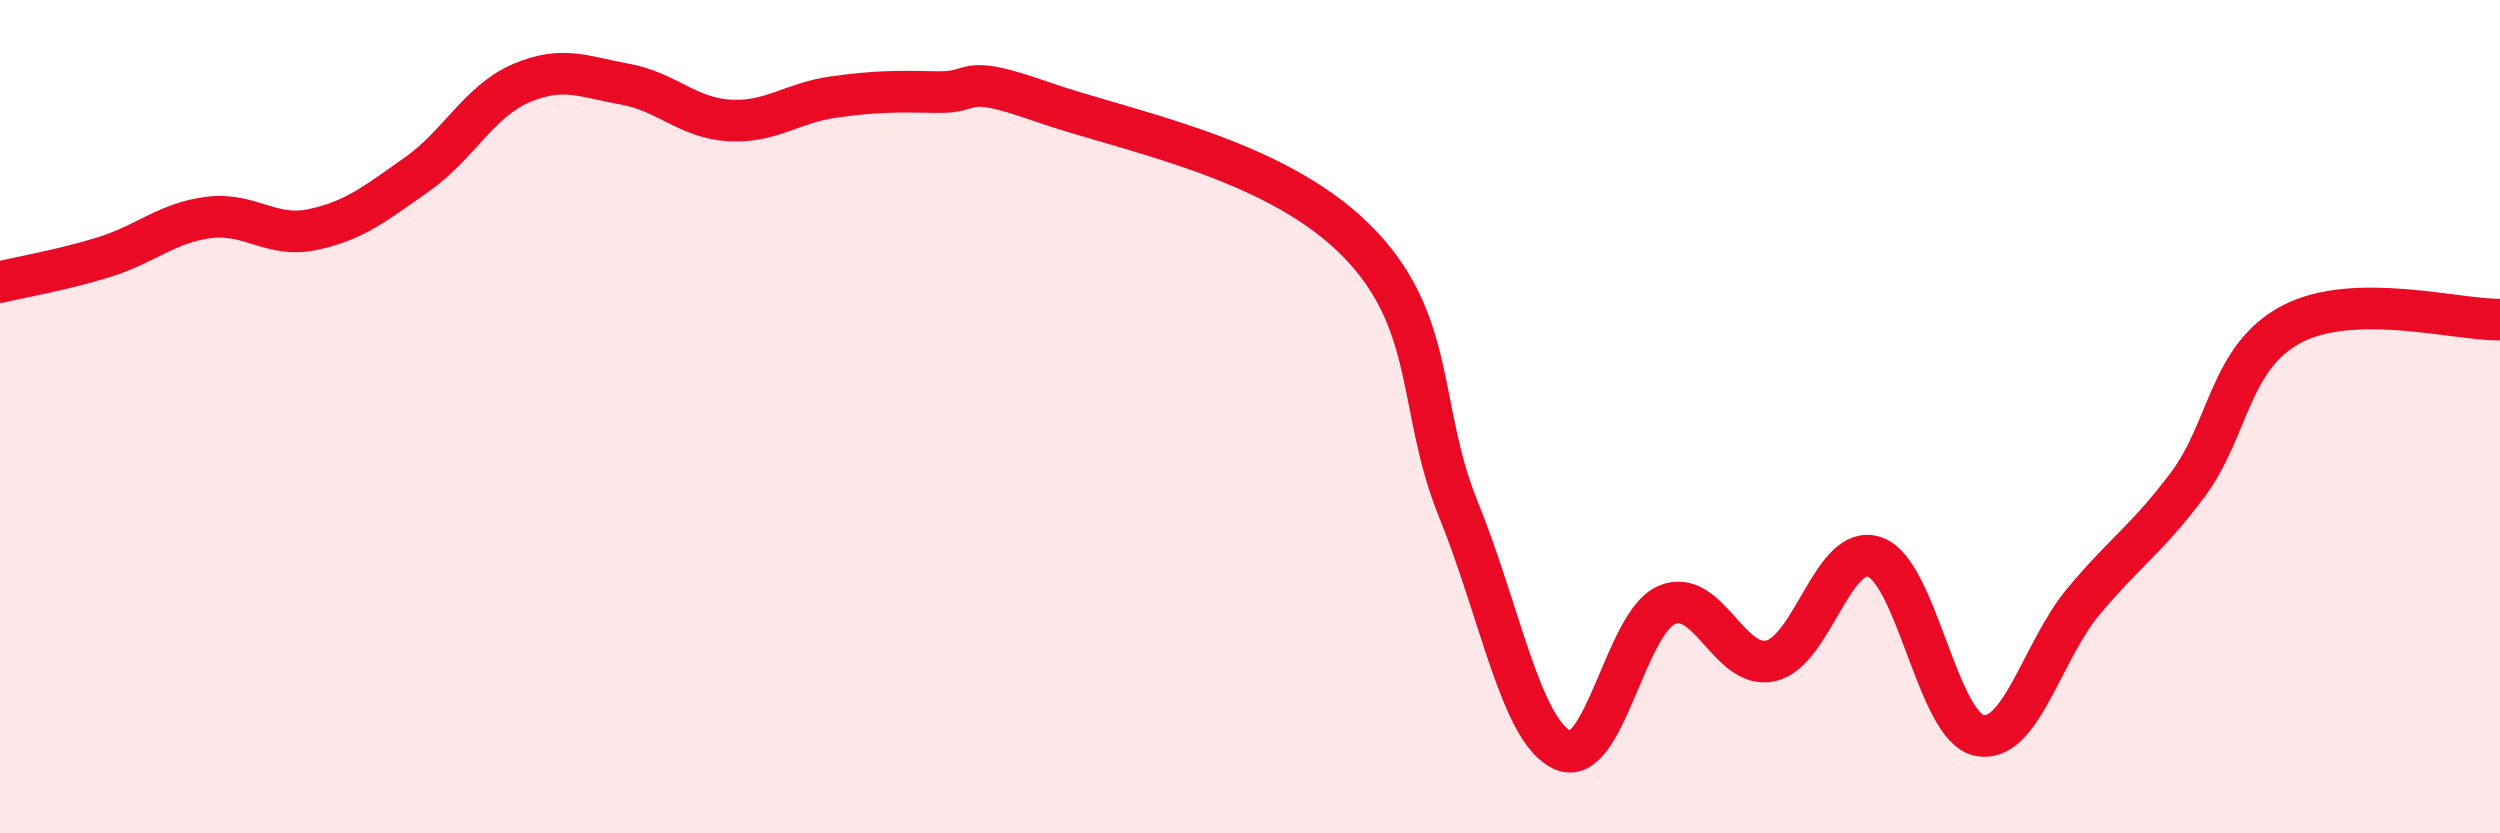
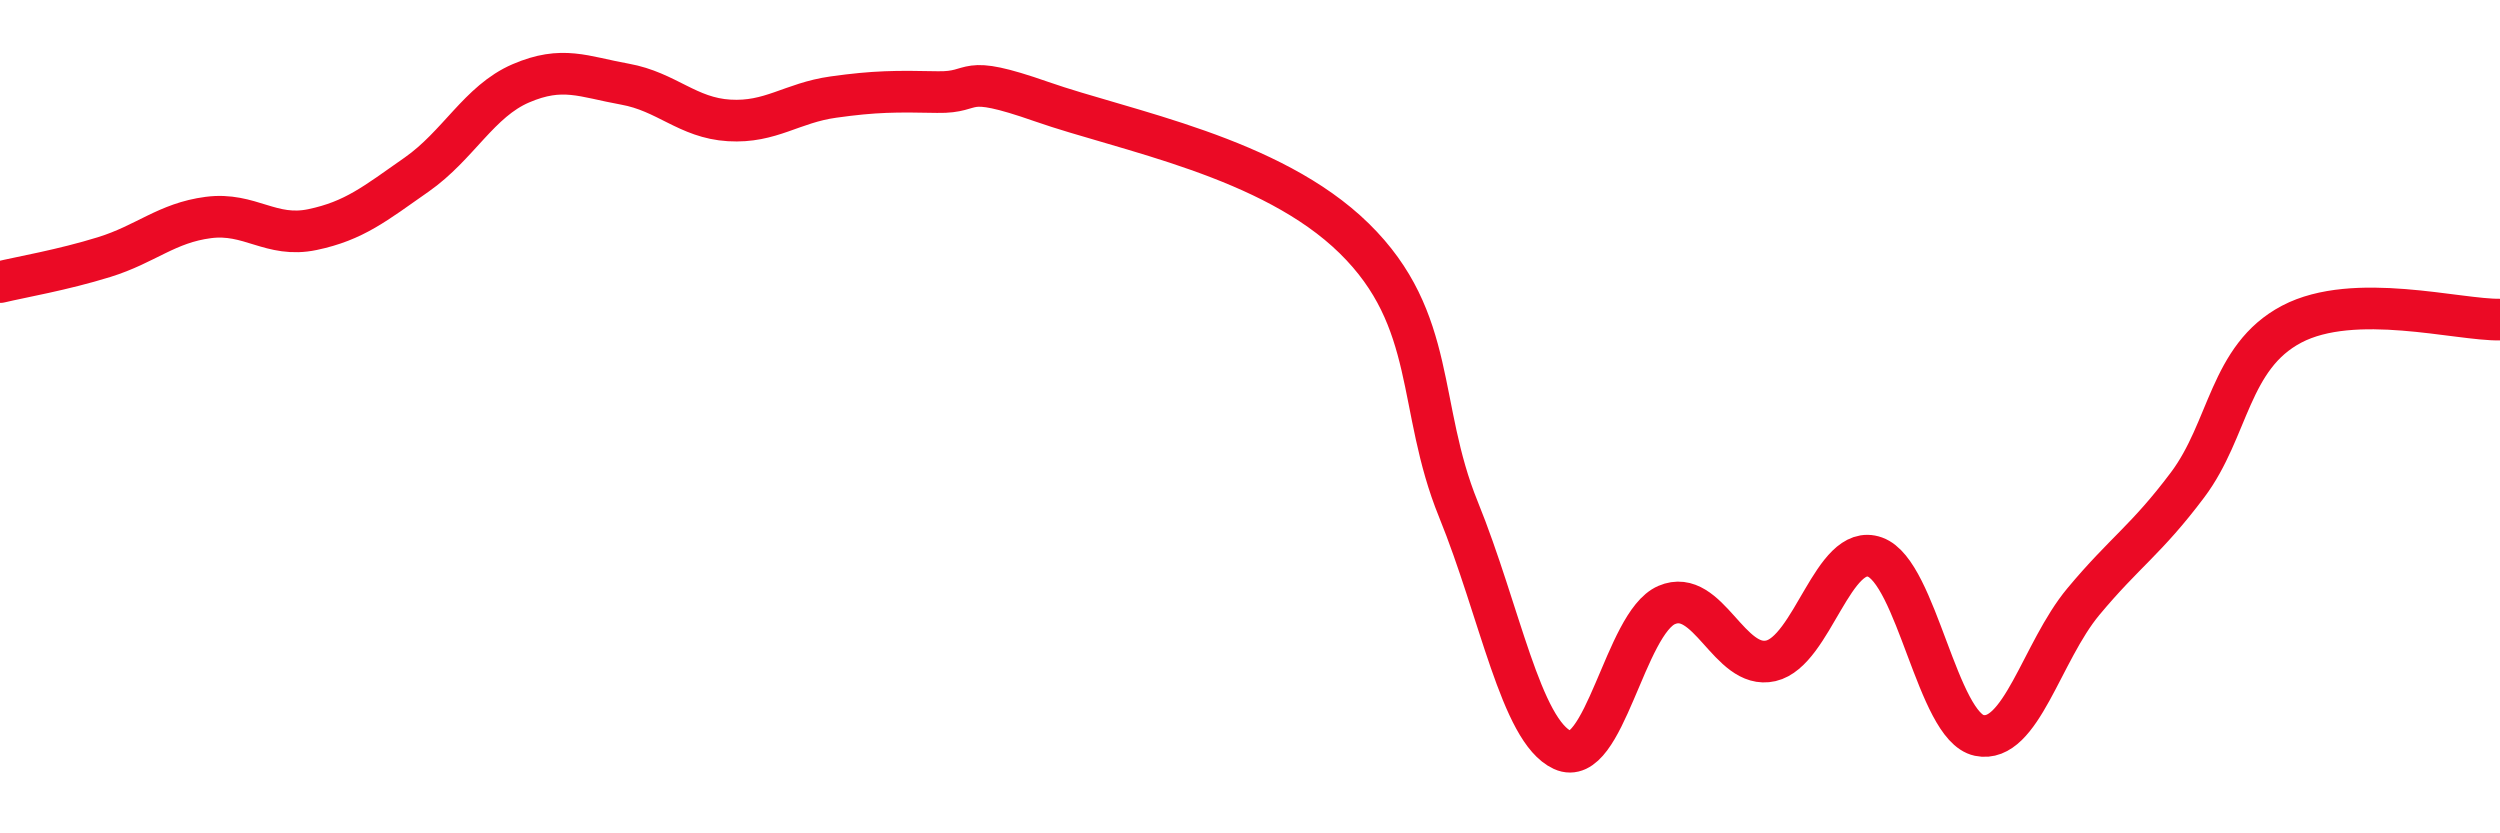
<svg xmlns="http://www.w3.org/2000/svg" width="60" height="20" viewBox="0 0 60 20">
-   <path d="M 0,6.77 C 0.5,6.65 1.5,6.48 2.5,6.17 C 3.5,5.86 4,5.35 5,5.22 C 6,5.09 6.5,5.72 7.5,5.51 C 8.5,5.3 9,4.89 10,4.19 C 11,3.49 11.5,2.43 12.5,2 C 13.5,1.57 14,1.84 15,2.02 C 16,2.2 16.5,2.83 17.5,2.89 C 18.5,2.95 19,2.47 20,2.33 C 21,2.19 21.5,2.19 22.5,2.21 C 23.5,2.23 23,1.74 25,2.44 C 27,3.14 30.5,3.76 32.5,5.72 C 34.5,7.68 34,9.76 35,12.22 C 36,14.68 36.5,17.54 37.5,18 C 38.5,18.46 39,14.95 40,14.52 C 41,14.09 41.5,16.09 42.5,15.86 C 43.5,15.63 44,13.01 45,13.37 C 46,13.73 46.5,17.44 47.5,17.65 C 48.5,17.86 49,15.64 50,14.44 C 51,13.24 51.5,12.97 52.5,11.64 C 53.5,10.31 53.5,8.57 55,7.78 C 56.5,6.99 59,7.69 60,7.67L60 20L0 20Z" fill="#EB0A25" opacity="0.1" stroke-linecap="round" stroke-linejoin="round" />
  <path d="M 0,6.77 C 0.5,6.65 1.5,6.48 2.5,6.17 C 3.5,5.86 4,5.35 5,5.22 C 6,5.09 6.5,5.72 7.5,5.51 C 8.5,5.3 9,4.89 10,4.19 C 11,3.49 11.5,2.43 12.5,2 C 13.5,1.57 14,1.84 15,2.02 C 16,2.2 16.5,2.83 17.5,2.89 C 18.5,2.95 19,2.47 20,2.33 C 21,2.19 21.5,2.19 22.5,2.21 C 23.5,2.23 23,1.74 25,2.44 C 27,3.14 30.5,3.76 32.5,5.72 C 34.5,7.68 34,9.76 35,12.22 C 36,14.68 36.5,17.54 37.5,18 C 38.5,18.46 39,14.95 40,14.52 C 41,14.09 41.5,16.09 42.5,15.86 C 43.5,15.63 44,13.01 45,13.37 C 46,13.73 46.5,17.44 47.5,17.65 C 48.5,17.86 49,15.64 50,14.44 C 51,13.24 51.5,12.97 52.5,11.64 C 53.5,10.31 53.5,8.57 55,7.78 C 56.5,6.99 59,7.69 60,7.67" stroke="#EB0A25" stroke-width="1" fill="none" stroke-linecap="round" stroke-linejoin="round" />
</svg>